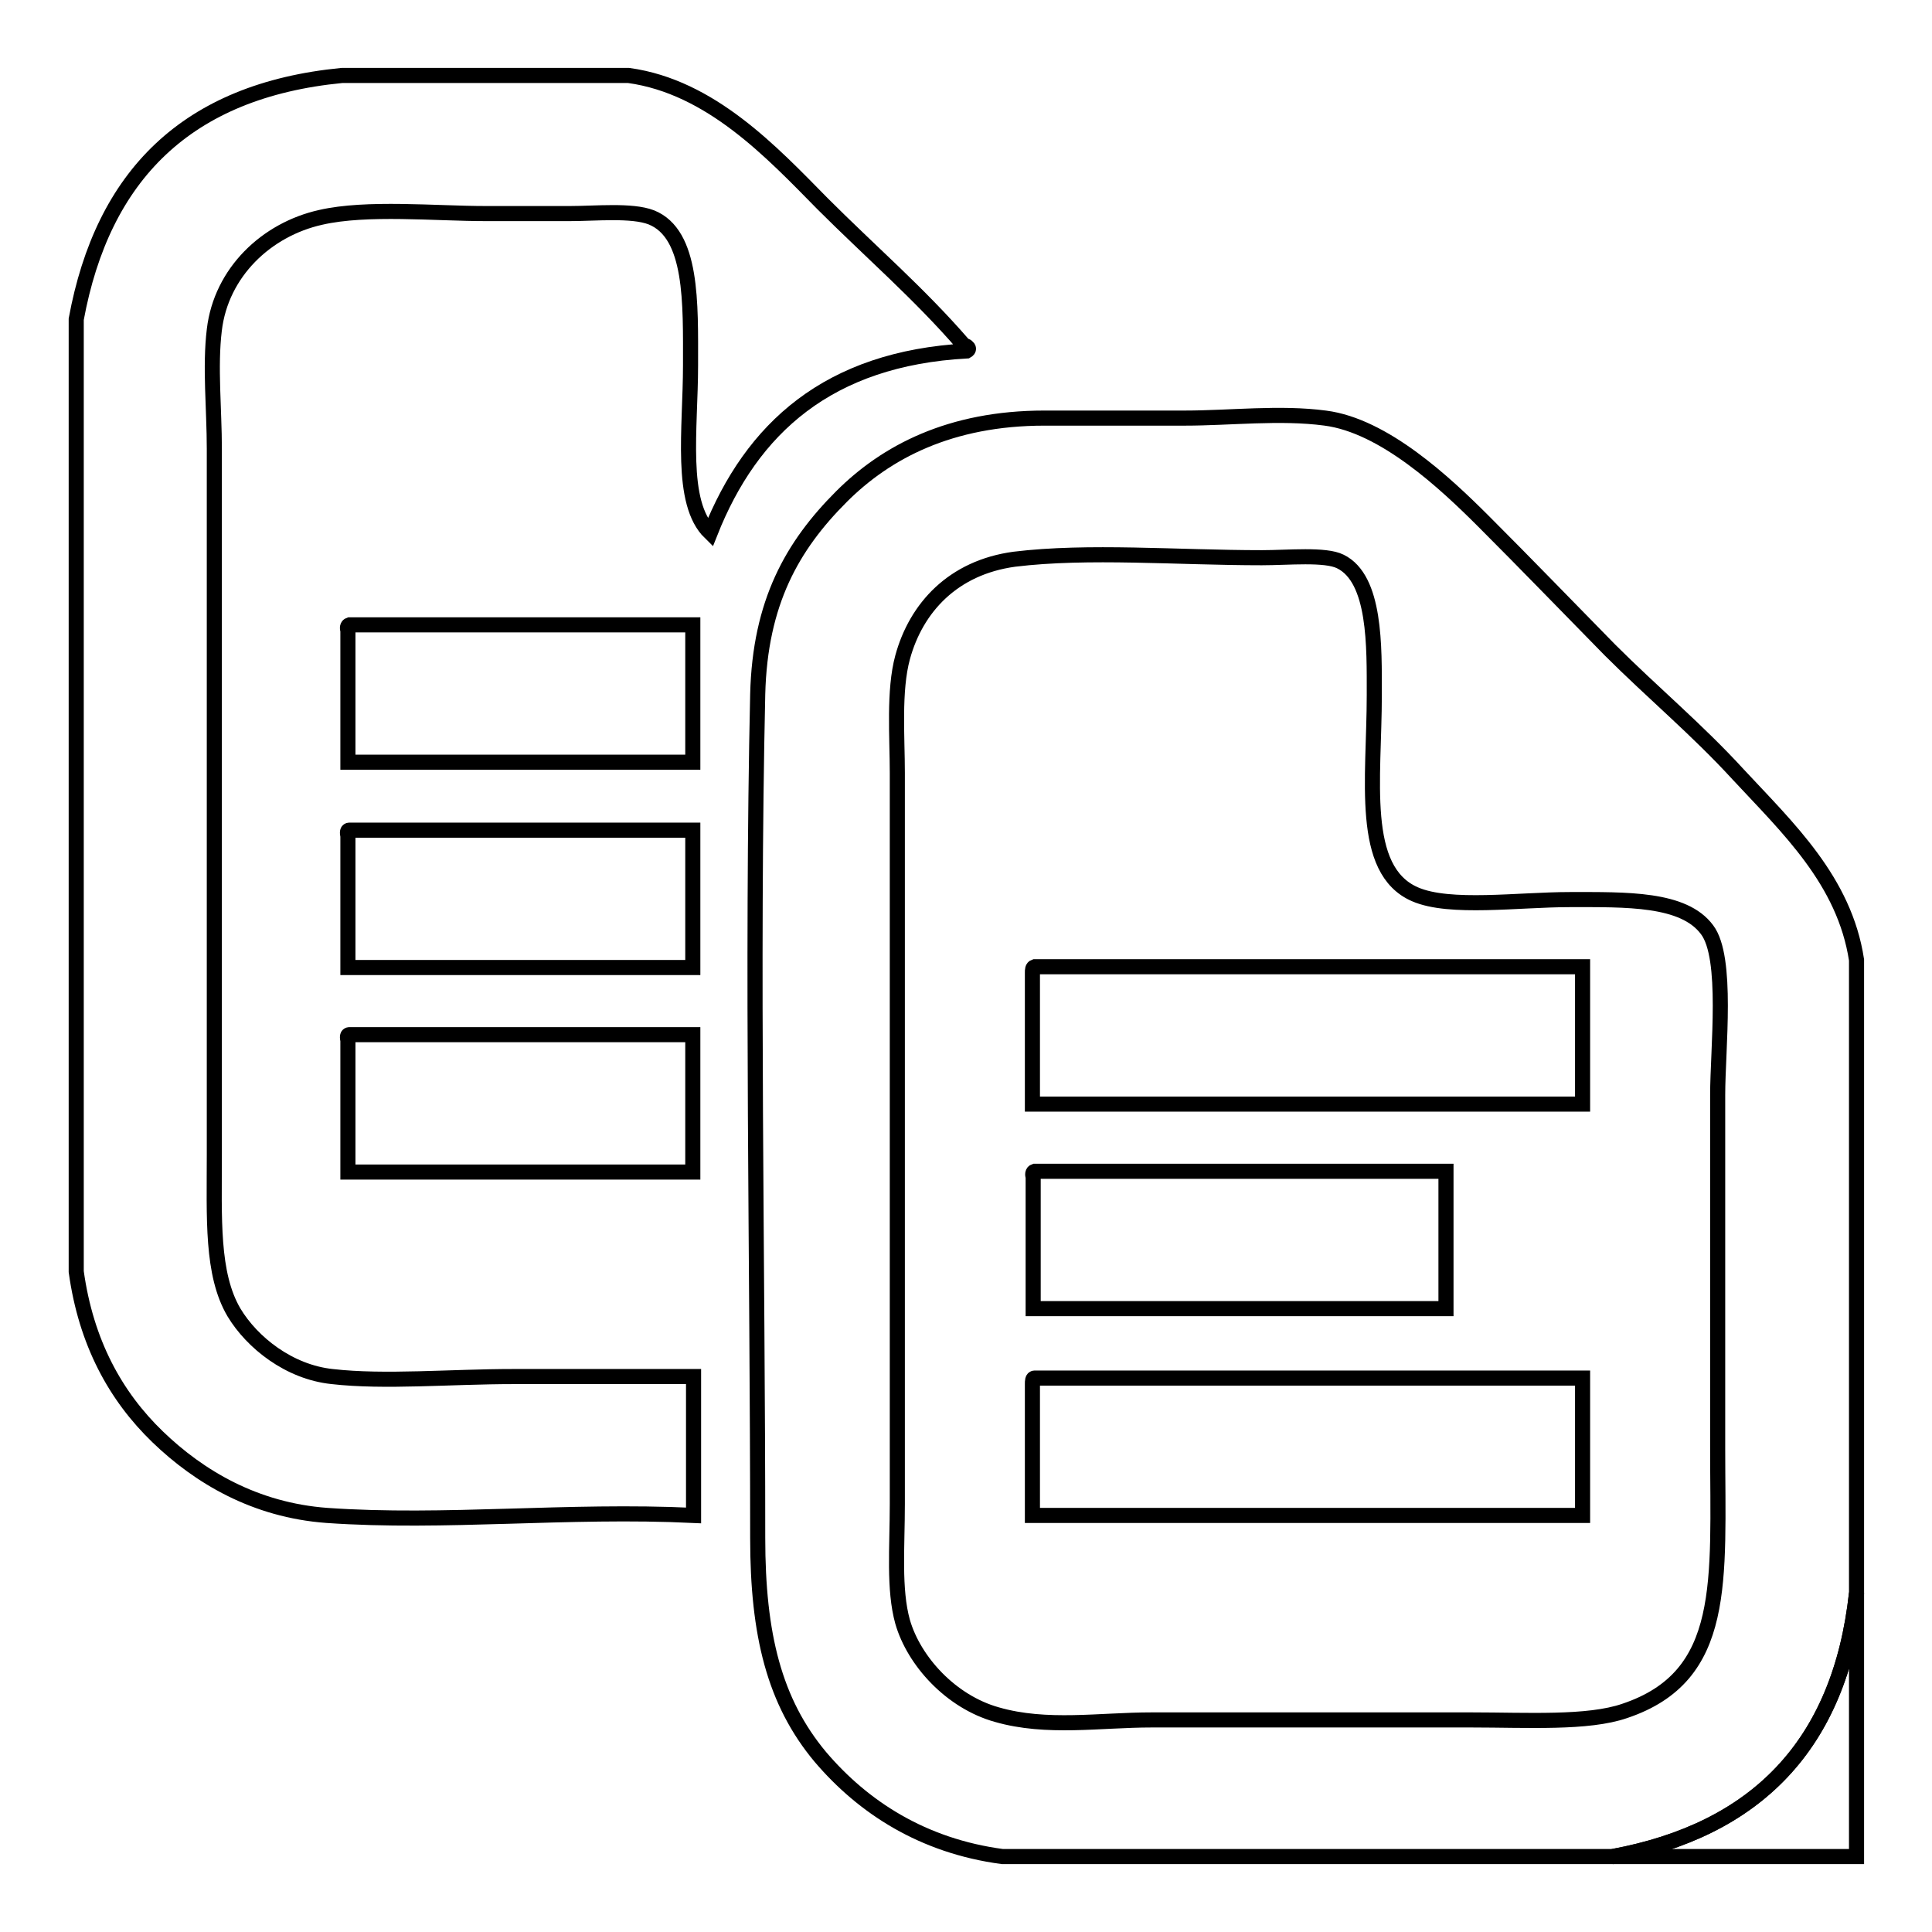
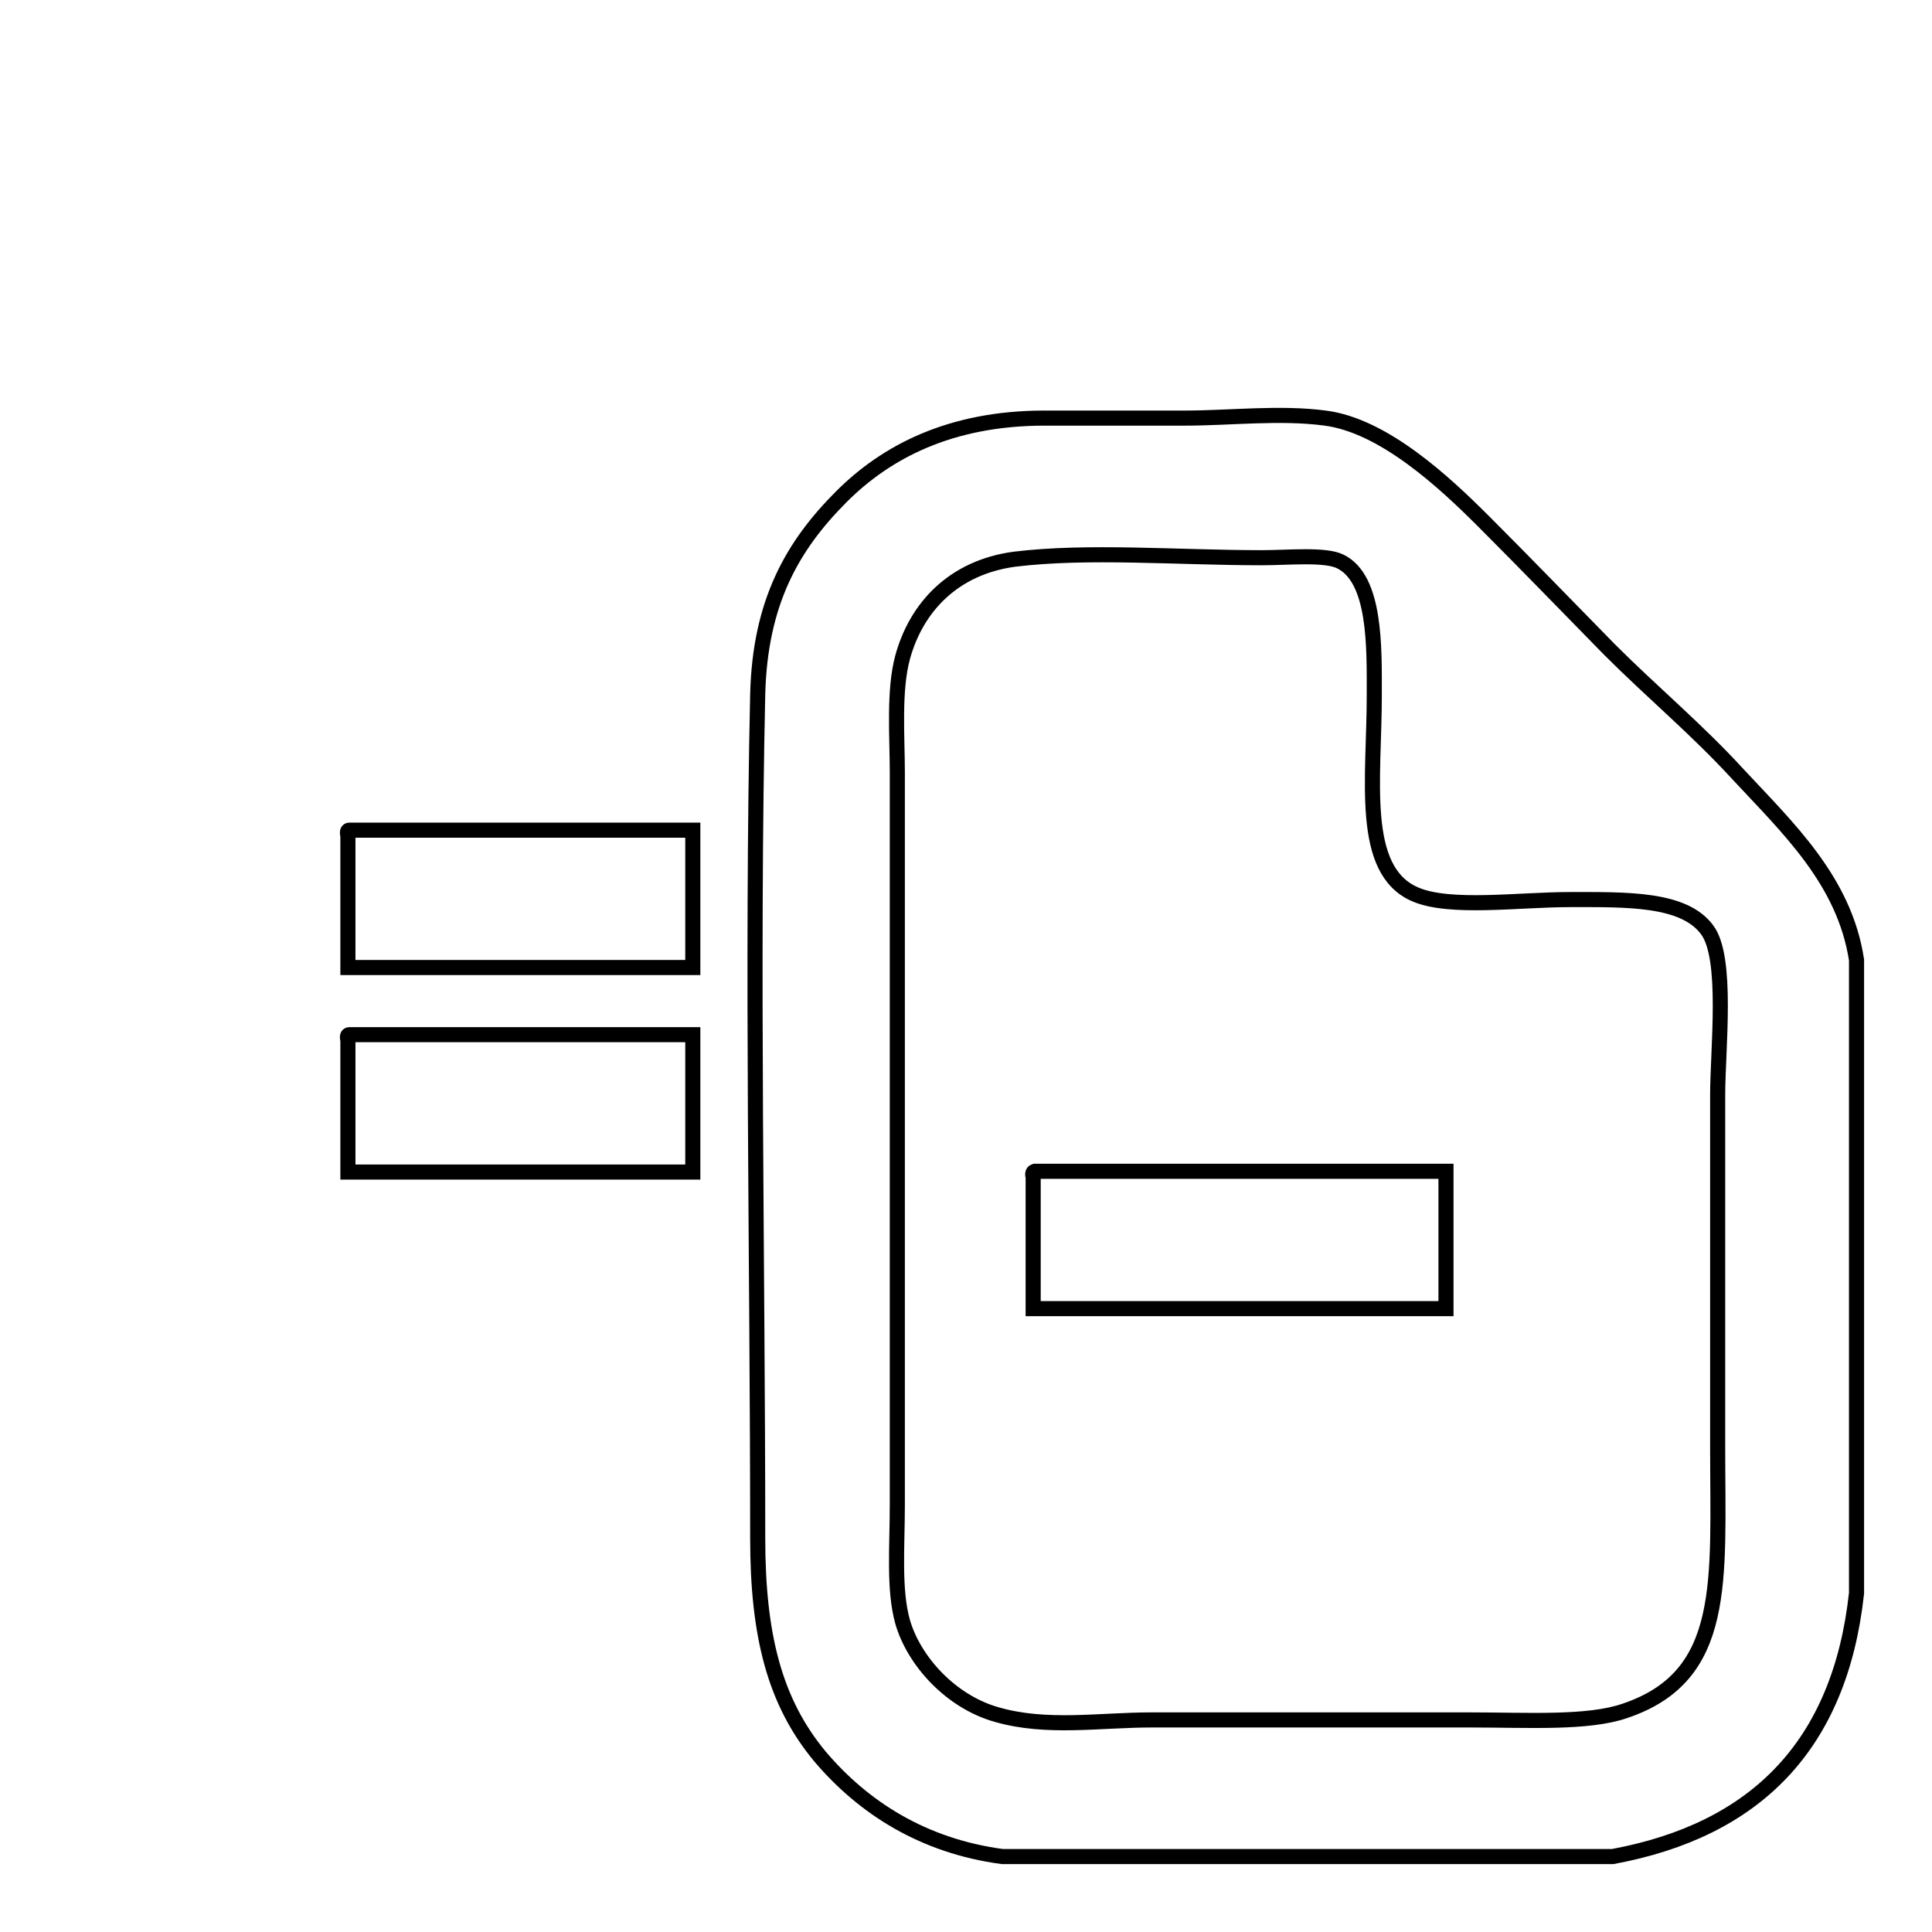
<svg xmlns="http://www.w3.org/2000/svg" version="1.1" x="0px" y="0px" viewBox="0 0 256 256" enable-background="new 0 0 256 256" xml:space="preserve">
  <g>
    <g>
-       <path stroke-width="2" fill-opacity="0" stroke="#000000" d="M45.3,10c12.6,0,25.3,0,38,0c10.9,1.5,19,10.2,25.7,17c6.3,6.3,12.8,11.9,18.6,18.6c0.1,0.1,1.2,0.5,0.5,0.9c-18.3,1-28.5,10.2-34,24.1c-4.1-4-2.6-13.8-2.6-22.2c0-8.2,0.3-17.4-5.2-19.6c-2.6-1-7.4-0.5-10.8-0.5c-3.7,0-7.8,0-11.1,0c-6.7,0-15.8-0.9-21.9,0.5c-7.2,1.6-13.2,7.3-14.1,14.9c-0.6,4.9,0,10.5,0,15.8c0,30.4,0,62.5,0,93.4c0,8.5-0.4,15.9,2.6,21c2.4,4,7.3,7.9,13,8.5c7,0.8,15.6,0,24.1,0c8.1,0,16.3,0,23.8,0c0,6.1,0,12.3,0,18.4c-16.7-0.8-33,1.1-48.6,0c-9.5-0.7-16.9-5.1-22.4-10.4c-5.6-5.4-9.5-12.5-10.8-21.9c0-42.1,0-84.1,0-126.2C13.6,23.3,24.7,12,45.3,10z" />
      <path stroke-width="2" fill-opacity="0" stroke="#000000" d="M246,127.2c0,28,0,56,0,83.9c-2.2,20.2-13.4,31.4-32.3,34.9c-27,0-53.9,0-80.9,0c-10.5-1.4-18.4-6.5-24.1-13.2c-6.1-7.3-8.3-16.2-8.3-29c0-36.2-0.8-76.2,0-111.8c0.3-12.2,4.6-19.7,11.1-26.2c5.9-5.9,14.4-10.4,26.9-10.4c5.9,0,12.2,0,18.6,0c6,0,12.6-0.8,18.6,0c7.8,1,15.9,8.6,21,13.7c5.8,5.8,11.1,11.3,16.7,17c5.6,5.6,11.6,10.6,17,16.5C236.9,109.7,244.4,116.7,246,127.2z M119.6,87.1c-1.2,4.4-0.7,10.6-0.7,15.3c0,32.3,0,65.2,0,96.9c0,5.7-0.5,11.3,0.7,15.6c1.5,5.2,6.4,10.6,12.5,12.3c6.6,1.9,13.6,0.7,20.5,0.7c14.7,0,27.5,0,42.4,0c7.3,0,15.4,0.5,20.3-1.2c13.7-4.6,12.3-17.2,12.3-34.9c0-17.8,0-29,0-46.7c0-6.1,1.4-18.2-1.4-21.9c-3.1-4.2-10.7-4-18.2-4c-6.8,0-15.9,1.3-20.5-0.7c-7.4-3.2-5.4-15.3-5.4-26.4c0-6.4,0.2-15.4-4.5-17.7c-2-1-6.9-0.5-10.4-0.5c-11.2,0-23-1-32.8,0.2C126.3,75.2,121.4,80.5,119.6,87.1z" />
-       <path stroke-width="2" fill-opacity="0" stroke="#000000" d="M46.3,82.8c15.2,0,30.3,0,45.5,0c0,6,0,12.1,0,18.2c-15.2,0-30.5,0-45.7,0c0-5.8,0-11.6,0-17.4C46,83.2,46,82.9,46.3,82.8z" />
      <path stroke-width="2" fill-opacity="0" stroke="#000000" d="M46.3,110c15.2,0,30.3,0,45.5,0c0,6,0,12.1,0,18.2c-15.2,0-30.5,0-45.7,0c0-5.8,0-11.6,0-17.4C46,110.3,46,110,46.3,110z" />
-       <path stroke-width="2" fill-opacity="0" stroke="#000000" d="M137.1,128.1c24.2,0,48.4,0,72.6,0c0,6,0,12.1,0,18.2c-24.3,0-48.6,0-72.9,0c0-5.8,0-11.6,0-17.4C136.8,128.5,136.8,128.2,137.1,128.1z" />
      <path stroke-width="2" fill-opacity="0" stroke="#000000" d="M46.3,137.1c15.2,0,30.3,0,45.5,0c0,6,0,12.1,0,18.2c-15.2,0-30.5,0-45.7,0c0-5.8,0-11.6,0-17.4C46,137.4,46,137.1,46.3,137.1z" />
      <path stroke-width="2" fill-opacity="0" stroke="#000000" d="M137.1,155.2c18.2,0,36.3,0,54.5,0c0,6,0,12.1,0,18.2c-18.2,0-36.5,0-54.7,0c0-5.8,0-11.6,0-17.4C136.8,155.6,136.8,155.3,137.1,155.2z" />
-       <path stroke-width="2" fill-opacity="0" stroke="#000000" d="M137.1,182.6c24.2,0,48.4,0,72.6,0c0,6,0,12.1,0,18.2c-24.3,0-48.6,0-72.9,0c0-5.8,0-11.6,0-17.4C136.8,183,136.8,182.6,137.1,182.6z" />
-       <path stroke-width="2" fill-opacity="0" stroke="#000000" d="M246,211.1c0,11.6,0,23.3,0,34.9c-10.8,0-21.5,0-32.3,0C232.6,242.5,243.8,231.3,246,211.1z" />
    </g>
  </g>
</svg>